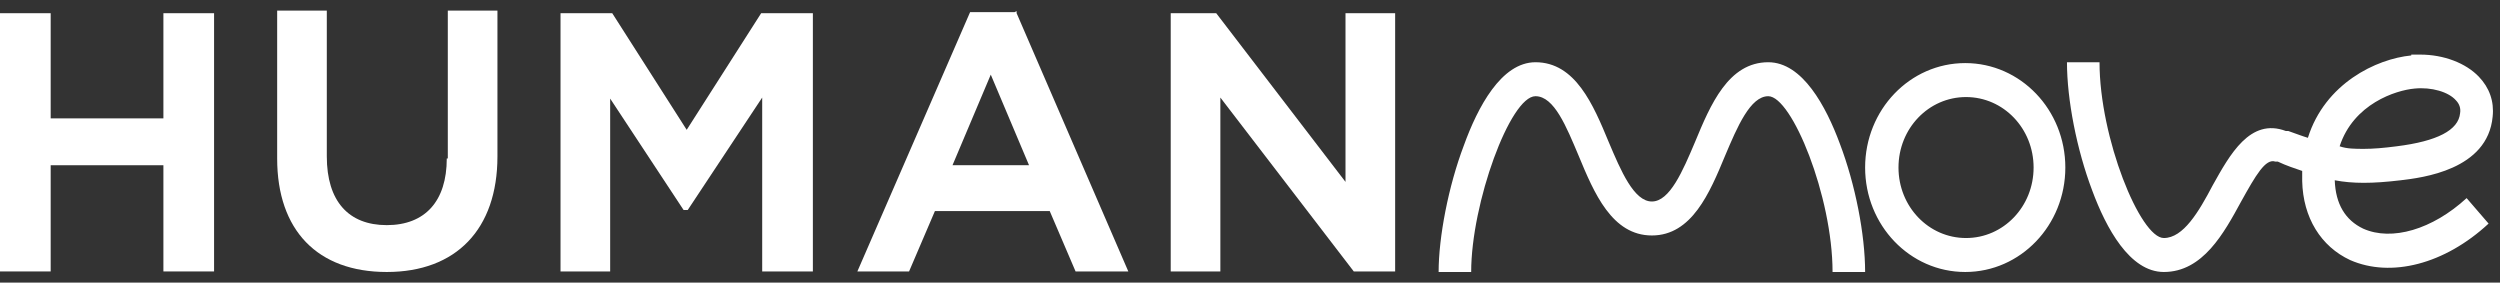
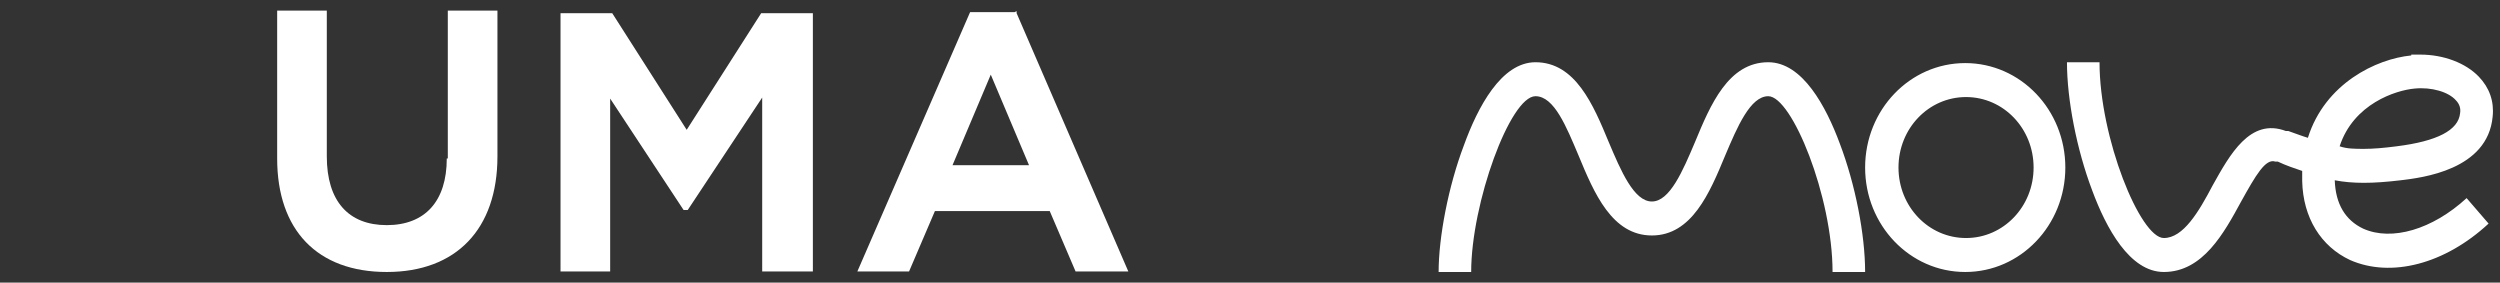
<svg xmlns="http://www.w3.org/2000/svg" width="230" height="26" viewBox="0 0 230 26" fill="none">
  <rect x="0" y="0" width="230" height="26" fill="#333333" stroke="none" />
-   <path d="M15.033 10.891H4.662V1.215H0V24.973H4.662V15.202H15.033V24.973H19.695V1.215H15.033V10.891Z" fill="white" />
  <path d="M41.103 14.581C41.103 18.508 39.105 20.712 35.584 20.712C32.064 20.712 30.066 18.508 30.066 14.389V0.977H25.499V14.581C25.499 21.191 29.21 25.023 35.584 25.023C41.959 25.023 45.765 21.095 45.765 14.389V0.977H41.198V14.581H41.103Z" fill="white" />
  <path d="M63.176 11.944L56.326 1.215H51.568V24.973H56.135V9.07L62.891 19.321H63.271L70.122 8.975V24.973H74.784V1.215H70.027L63.176 11.944Z" fill="white" />
  <path d="M93.339 1.119H89.248L78.877 24.973H83.634L86.013 19.416H96.574L98.953 24.973H103.805L93.529 1.215V1.023L93.339 1.119ZM94.766 15.201H87.63L91.151 6.867L94.671 15.201H94.766Z" fill="white" />
-   <path d="M123.786 1.215V16.734L111.892 1.215H107.706V24.973H112.273V8.975L124.547 24.973H128.353V1.215H123.786Z" fill="white" />
  <path d="M155.94 13.07C154.817 15.726 153.619 18.538 151.972 18.538C150.324 18.538 149.126 15.726 148.003 13.07C146.58 9.632 144.933 5.726 141.263 5.726C138.118 5.726 135.947 9.866 134.674 13.382C133.251 17.132 132.353 21.82 132.353 25.023H135.348C135.348 18.695 138.942 8.851 141.263 8.851C142.986 8.851 144.109 11.663 145.232 14.32C146.655 17.757 148.302 21.663 151.972 21.663C155.641 21.663 157.288 17.757 158.711 14.32C159.834 11.663 161.032 8.851 162.68 8.851C164.851 8.851 168.595 18.07 168.595 25.023H171.591C171.591 21.585 170.692 16.976 169.269 13.226C167.996 9.788 165.825 5.726 162.68 5.726C159.01 5.726 157.363 9.632 155.94 13.07ZM174.661 15.413C174.661 11.82 177.431 8.929 180.876 8.929C184.32 8.929 187.091 11.82 187.091 15.413C187.091 19.007 184.32 21.898 180.876 21.898C177.431 21.898 174.661 19.007 174.661 15.413ZM171.591 15.413C171.591 20.726 175.709 25.023 180.801 25.023C185.893 25.023 190.011 20.726 190.011 15.413C190.011 10.101 185.893 5.804 180.801 5.804C175.709 5.804 171.591 10.101 171.591 15.413ZM215.247 13.46C216.52 9.554 220.413 8.304 222.136 8.148C223.708 7.991 225.281 8.46 225.955 9.241C226.254 9.554 226.404 9.945 226.329 10.413C226.179 11.976 224.232 12.992 220.488 13.46C219.29 13.617 218.317 13.695 217.493 13.695C216.669 13.695 215.921 13.695 215.247 13.46ZM221.836 5.101C218.616 5.413 213.899 7.679 212.326 12.679C211.802 12.523 211.203 12.288 210.529 12.054H210.304C207.01 10.804 205.138 14.242 203.565 17.054C202.292 19.476 200.869 21.898 199.072 21.898C196.901 21.898 193.156 12.679 193.156 5.726H190.161C190.161 9.163 191.06 13.773 192.483 17.523C193.756 20.96 195.927 25.023 199.072 25.023C202.666 25.023 204.613 21.429 206.186 18.538C207.534 16.116 208.432 14.554 209.331 14.867H209.556C210.379 15.257 211.128 15.492 211.802 15.726C211.802 16.038 211.802 16.351 211.802 16.663C211.877 20.023 213.524 22.679 216.22 23.929C219.964 25.57 224.906 24.32 228.95 20.57L226.928 18.226C223.783 21.116 220.039 22.21 217.418 21.038C215.771 20.257 214.872 18.773 214.797 16.585C216.445 16.898 218.242 16.898 220.863 16.585C222.81 16.351 228.875 15.648 229.324 10.726C229.474 9.32 229.025 8.07 228.051 7.054C226.853 5.804 224.831 5.023 222.66 5.023C222.36 5.023 222.136 5.023 221.836 5.023" fill="white" />
</svg>